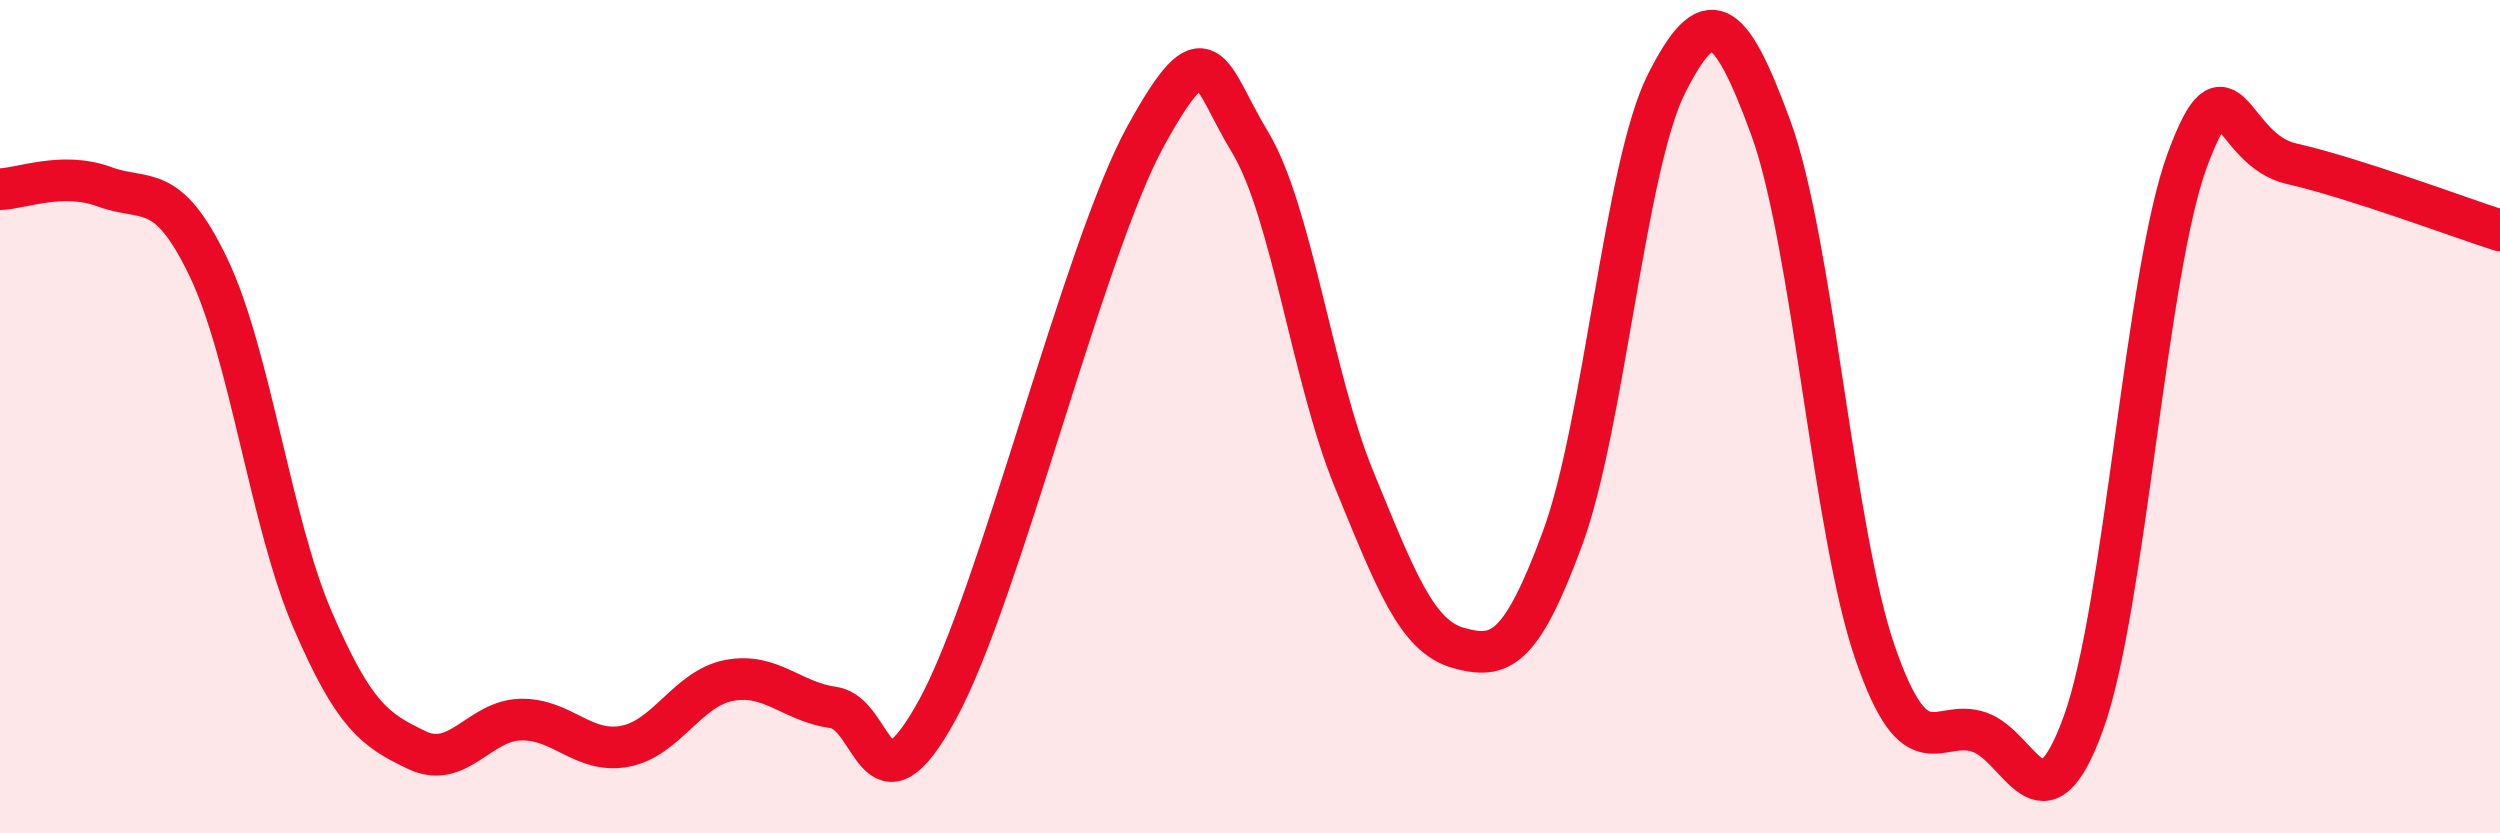
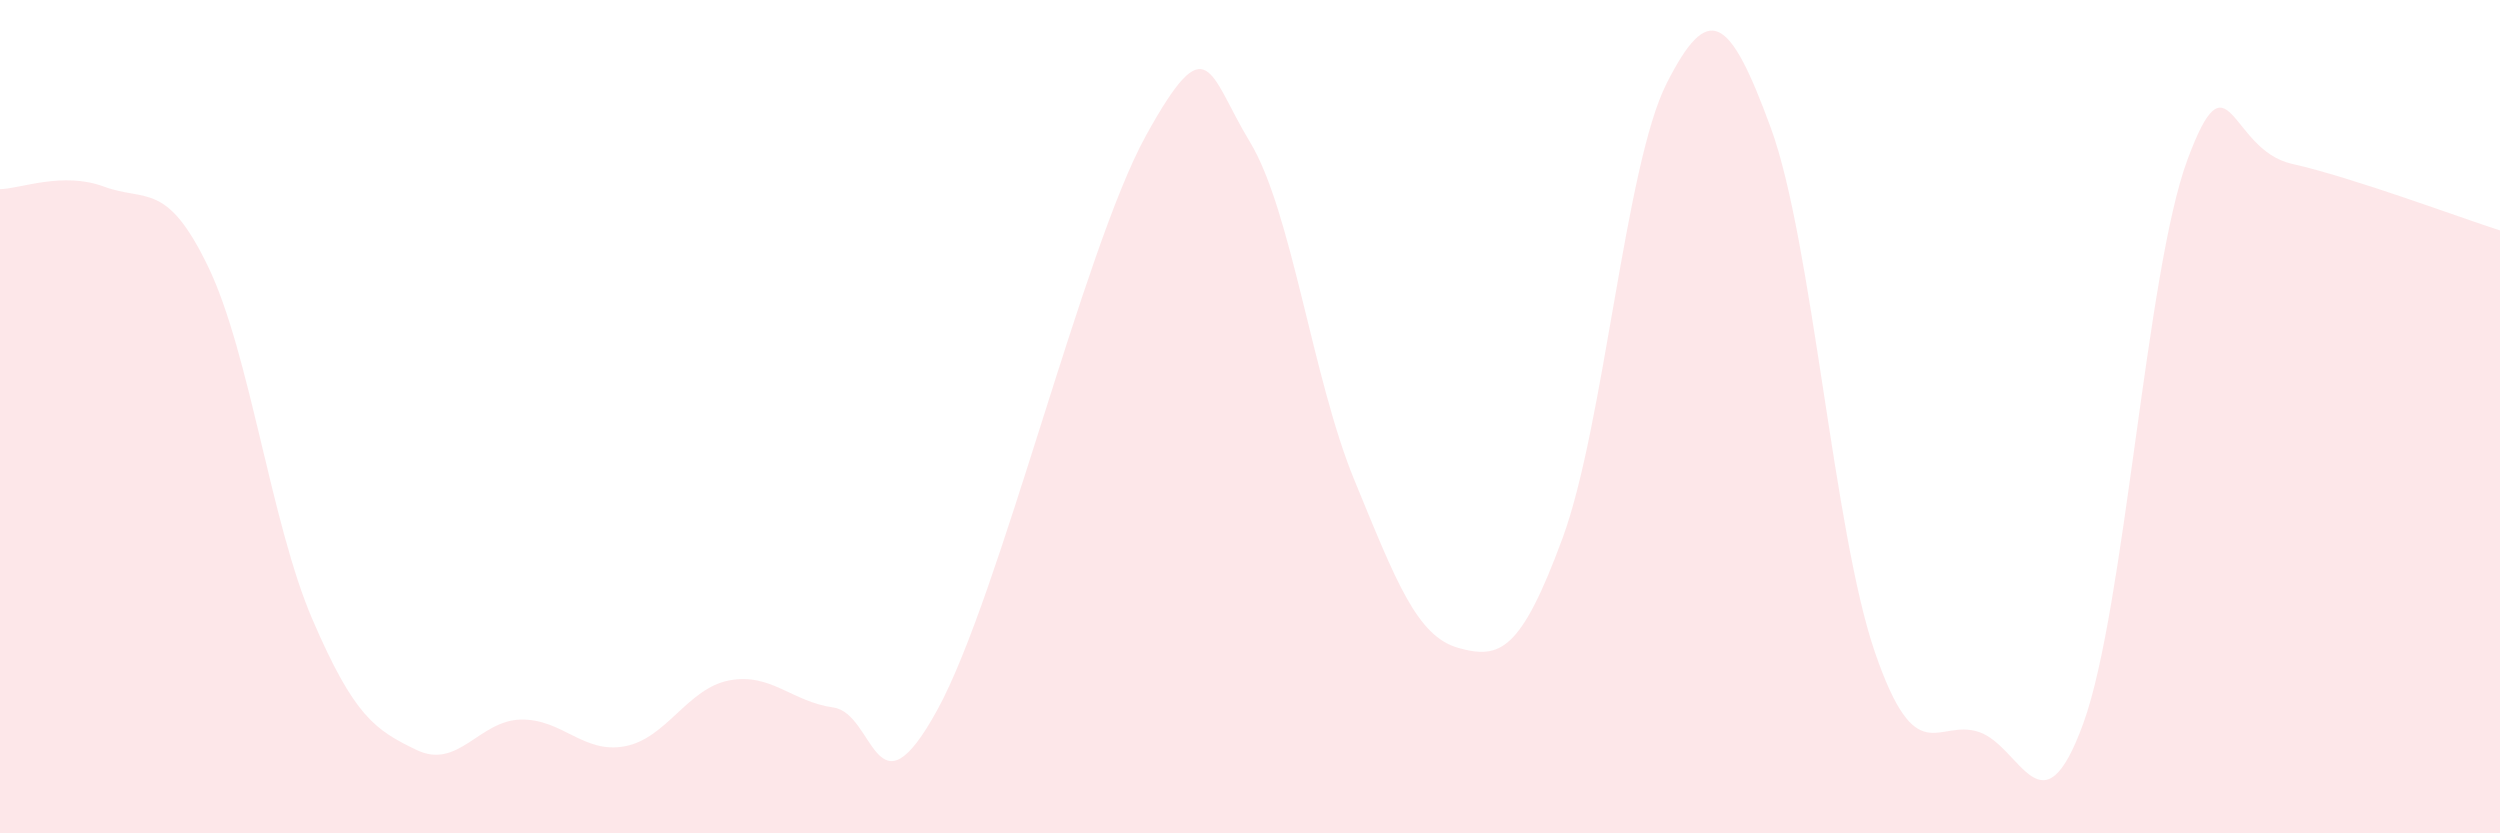
<svg xmlns="http://www.w3.org/2000/svg" width="60" height="20" viewBox="0 0 60 20">
  <path d="M 0,4.54 C 0.5,4.53 1.5,4.11 2.5,4.48 C 3.5,4.85 4,4.33 5,6.41 C 6,8.49 6.5,12.55 7.5,14.87 C 8.5,17.19 9,17.52 10,18 C 11,18.48 11.5,17.29 12.5,17.27 C 13.5,17.25 14,18.1 15,17.91 C 16,17.72 16.5,16.52 17.5,16.33 C 18.5,16.14 19,16.84 20,16.98 C 21,17.12 21,19.77 22.5,17.03 C 24,14.29 26,5.98 27.5,3.26 C 29,0.54 29,1.76 30,3.41 C 31,5.06 31.5,9.08 32.5,11.51 C 33.5,13.94 34,15.27 35,15.55 C 36,15.83 36.5,15.63 37.5,12.92 C 38.5,10.21 39,3.97 40,2 C 41,0.03 41.5,0.34 42.5,3.07 C 43.5,5.8 44,12.76 45,15.66 C 46,18.56 46.5,17.23 47.5,17.57 C 48.5,17.91 49,20.11 50,17.36 C 51,14.61 51.5,6.52 52.5,3.83 C 53.5,1.14 53.5,3.59 55,3.93 C 56.5,4.27 59,5.21 60,5.53L60 20L0 20Z" fill="#EB0A25" opacity="0.1" stroke-linecap="round" stroke-linejoin="round" />
-   <path d="M 0,4.54 C 0.5,4.53 1.5,4.11 2.5,4.48 C 3.5,4.85 4,4.33 5,6.41 C 6,8.49 6.5,12.55 7.5,14.87 C 8.5,17.19 9,17.52 10,18 C 11,18.48 11.5,17.29 12.5,17.27 C 13.5,17.25 14,18.1 15,17.91 C 16,17.72 16.5,16.52 17.5,16.33 C 18.5,16.14 19,16.84 20,16.98 C 21,17.12 21,19.77 22.5,17.03 C 24,14.29 26,5.98 27.5,3.26 C 29,0.54 29,1.76 30,3.41 C 31,5.06 31.5,9.08 32.5,11.51 C 33.5,13.94 34,15.27 35,15.55 C 36,15.83 36.5,15.63 37.5,12.92 C 38.5,10.21 39,3.97 40,2 C 41,0.03 41.5,0.34 42.5,3.07 C 43.5,5.8 44,12.76 45,15.66 C 46,18.56 46.5,17.23 47.5,17.57 C 48.5,17.91 49,20.11 50,17.36 C 51,14.61 51.5,6.52 52.5,3.83 C 53.5,1.14 53.5,3.59 55,3.93 C 56.5,4.27 59,5.21 60,5.53" stroke="#EB0A25" stroke-width="1" fill="none" stroke-linecap="round" stroke-linejoin="round" />
</svg>